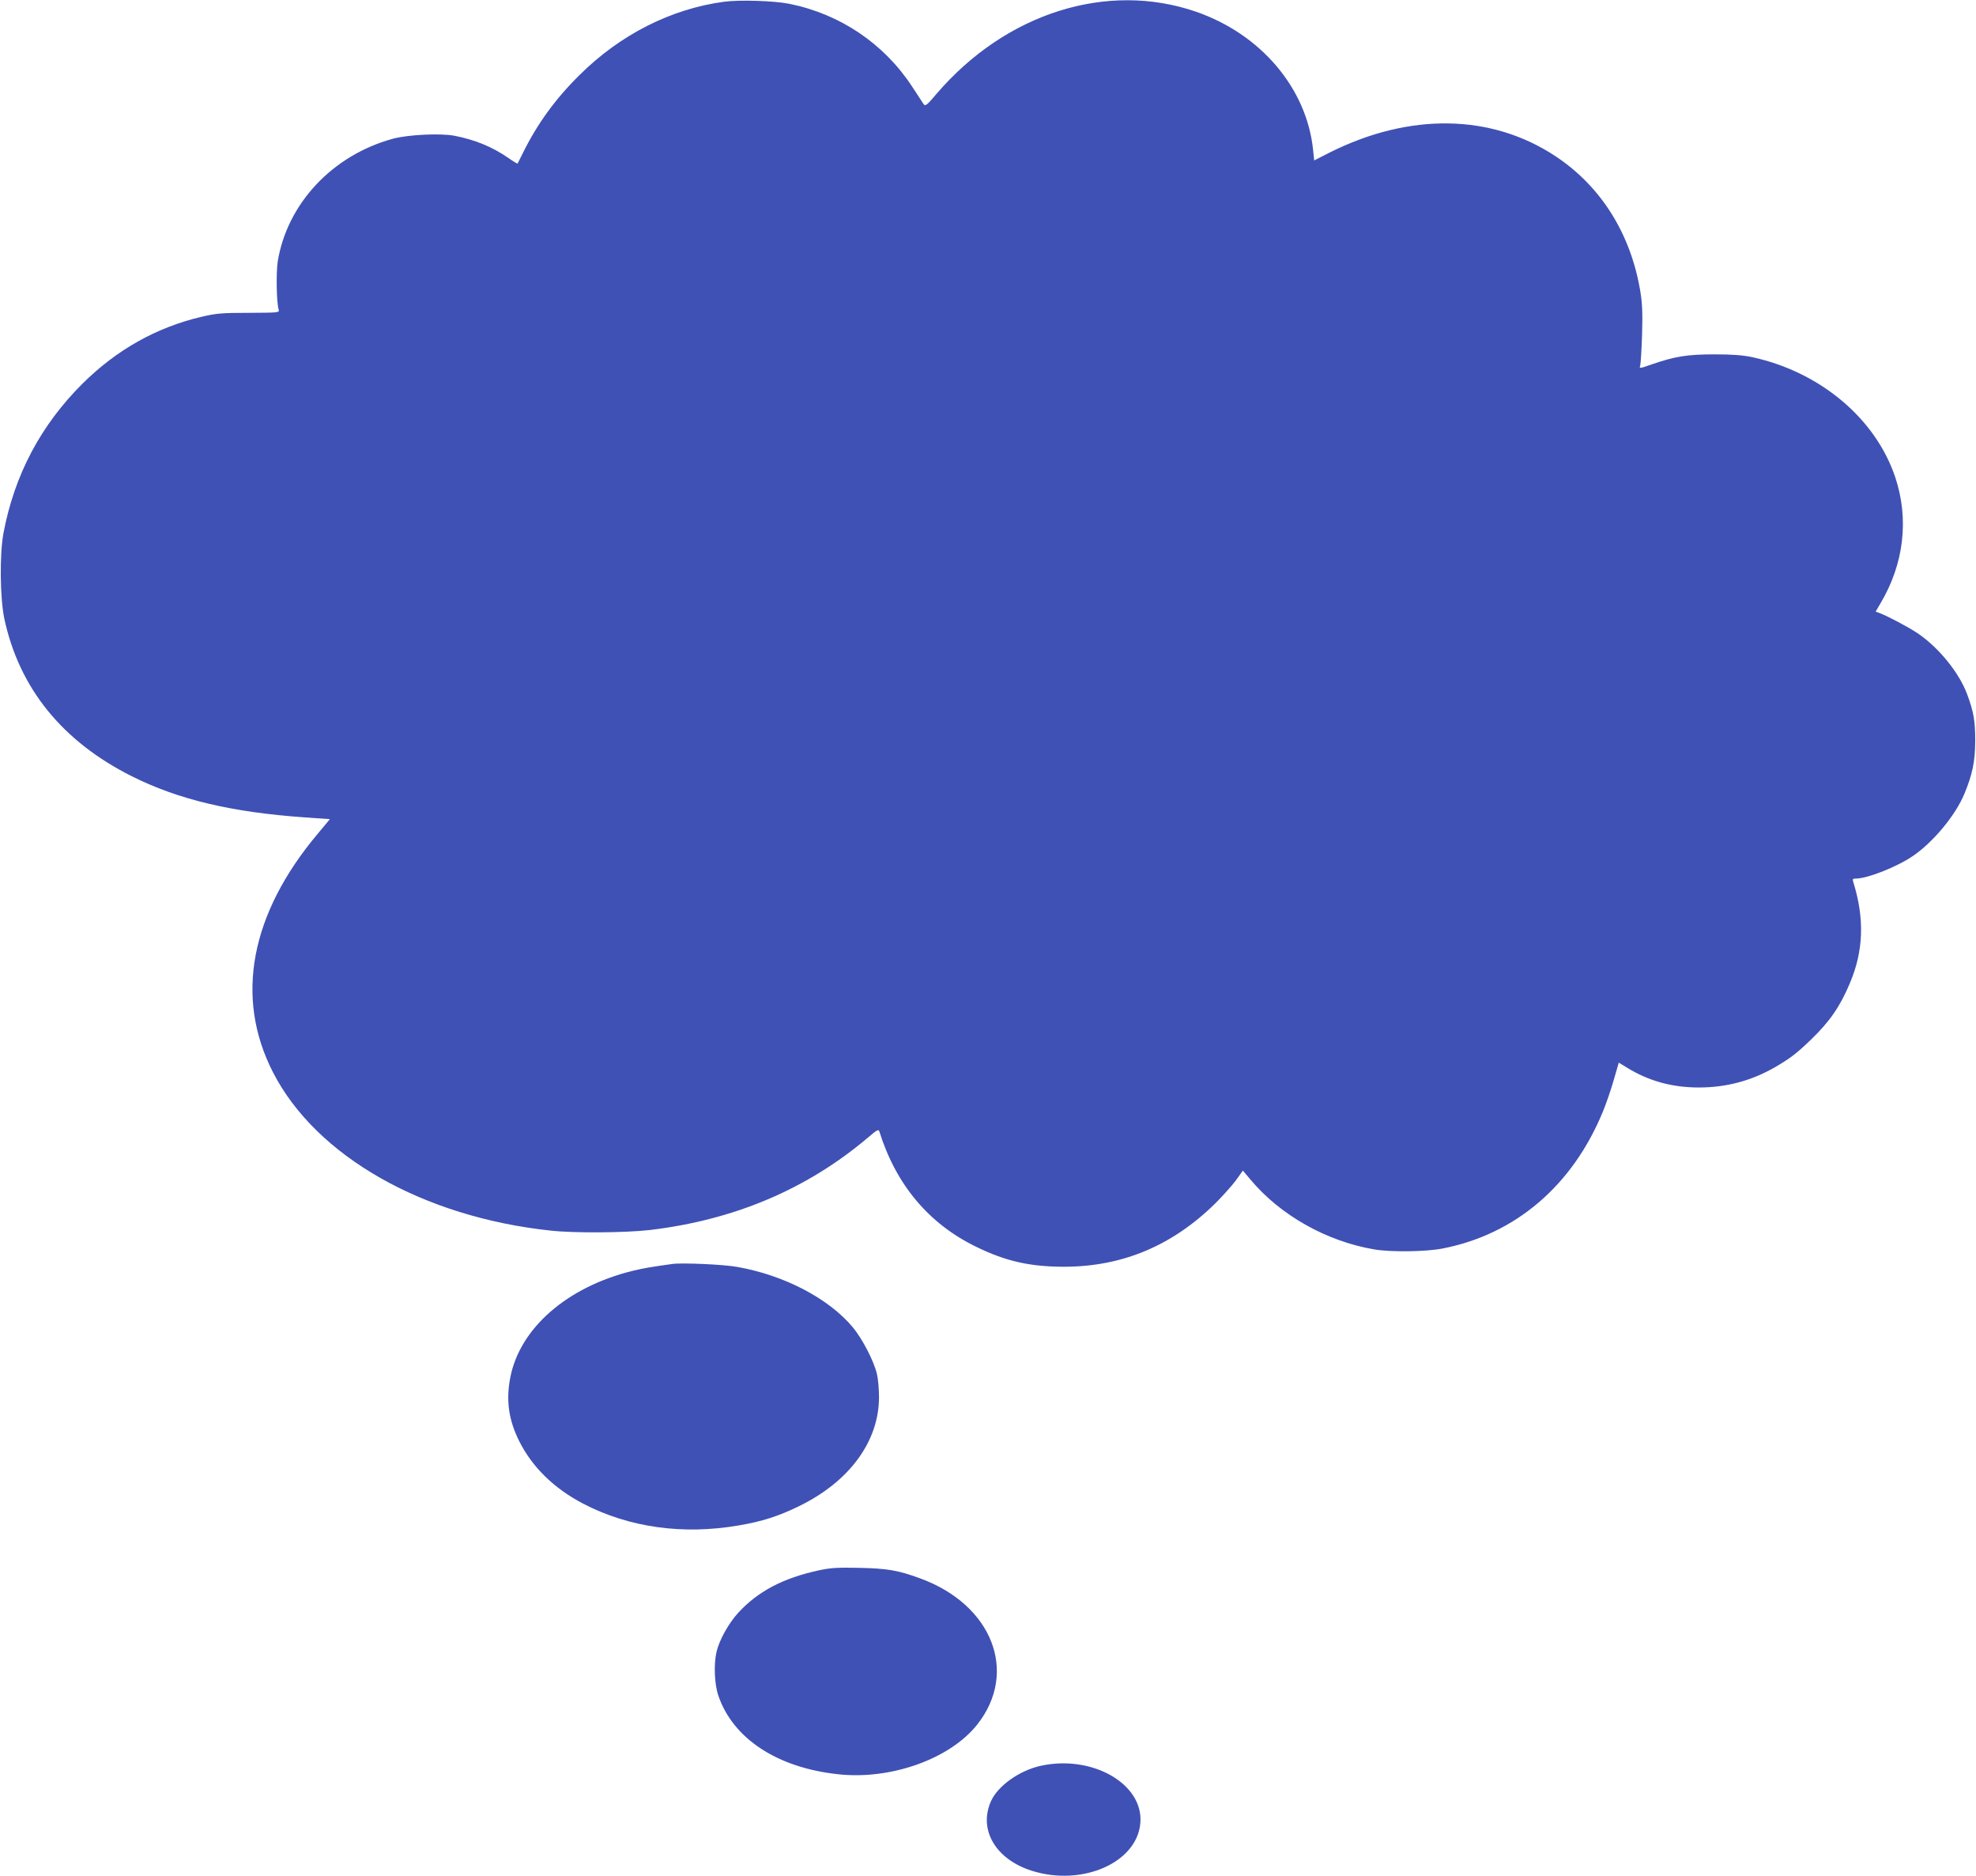
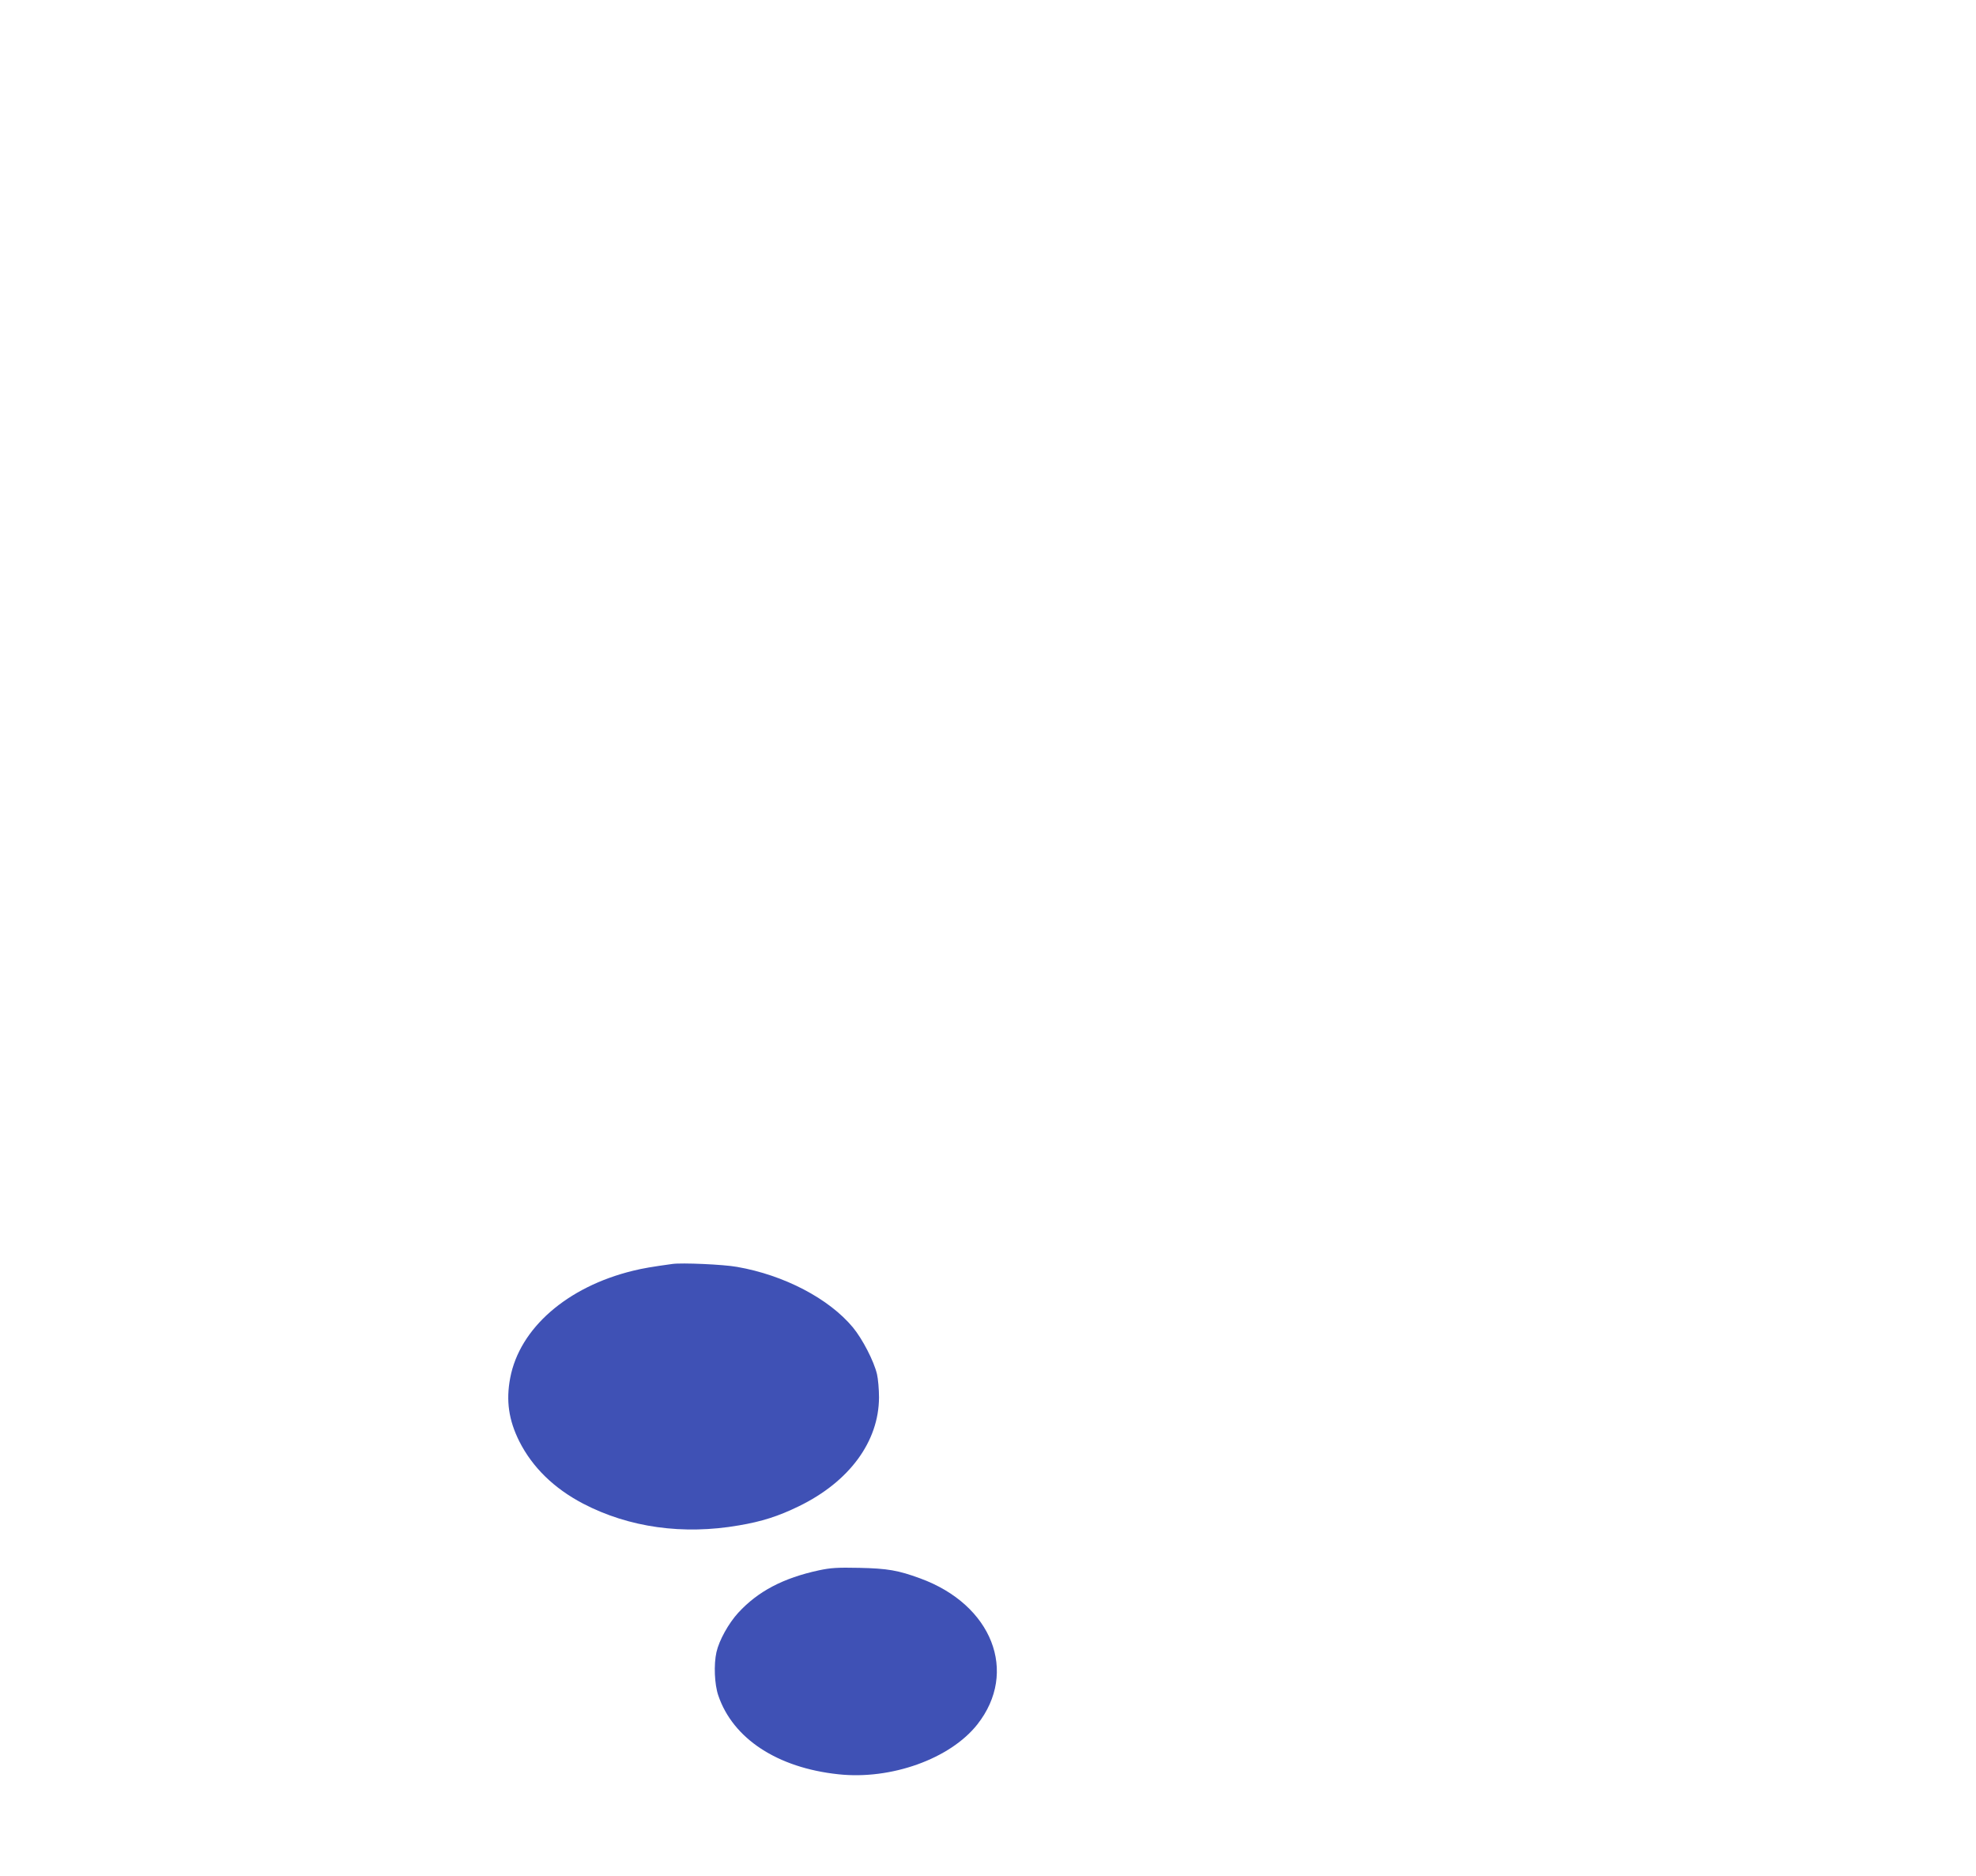
<svg xmlns="http://www.w3.org/2000/svg" version="1.0" width="1280pt" height="1215pt" viewBox="0 0 1280 1215" preserveAspectRatio="xMidYMid meet">
  <g transform="translate(0,1215) scale(0.1,-0.1)" fill="#3f51b5" stroke="none">
-     <path d="M4692 12139 c-345 -46 -674 -213 -937 -474 -157 -155 -272 -313 -366 -502 -19 -37 -35 -70 -36 -72 -2 -2 -29 14 -60 36 -104 72 -216 118 -350 144 -90 17 -299 7 -396 -19 -392 -106 -687 -420 -748 -796 -11 -73 -8 -265 6 -311 6 -20 1 -20 -192 -21 -177 0 -210 -3 -309 -26 -292 -69 -548 -213 -770 -433 -271 -270 -441 -592 -512 -970 -25 -138 -22 -419 6 -552 97 -451 376 -795 827 -1021 303 -151 644 -232 1121 -266 l161 -11 -79 -95 c-437 -520 -538 -1060 -290 -1544 278 -543 971 -938 1800 -1026 154 -17 485 -14 642 4 547 65 1019 265 1414 600 56 48 67 54 72 39 107 -344 320 -599 628 -748 192 -94 350 -129 571 -129 377 1 700 137 978 411 49 49 109 116 134 150 l44 62 48 -57 c193 -232 495 -402 805 -454 106 -18 334 -15 440 6 473 92 843 408 1040 889 20 48 51 139 69 201 l33 114 49 -30 c143 -89 296 -131 470 -131 179 0 342 44 496 133 97 57 138 88 232 179 120 116 186 212 249 361 90 211 97 420 23 658 -6 19 -4 22 17 22 74 0 265 75 369 146 130 88 275 262 333 401 53 128 70 209 71 343 0 132 -10 189 -52 303 -52 140 -183 302 -320 395 -58 39 -191 110 -246 131 l-27 10 31 53 c153 257 186 547 96 817 -128 382 -488 683 -927 778 -62 13 -128 18 -245 18 -175 0 -254 -13 -403 -64 -83 -29 -84 -29 -77 -8 3 12 9 103 12 202 4 137 1 203 -11 275 -61 373 -253 681 -548 877 -417 277 -949 285 -1469 23 l-96 -49 -7 67 c-41 401 -339 752 -761 897 -575 197 -1229 -10 -1676 -530 -67 -79 -75 -85 -87 -68 -7 10 -40 61 -74 113 -182 277 -464 468 -793 535 -97 20 -323 27 -423 14z" />
    <path d="M4355 3964 c-131 -18 -190 -28 -255 -44 -426 -104 -734 -372 -795 -694 -28 -147 -10 -273 59 -411 85 -168 224 -304 413 -403 297 -155 648 -204 1010 -141 148 25 255 59 388 124 327 159 518 419 519 705 0 52 -6 120 -13 150 -20 85 -94 228 -156 303 -155 187 -446 339 -750 392 -87 16 -359 28 -420 19z" />
    <path d="M5305 1980 c-232 -50 -395 -136 -523 -275 -63 -69 -124 -179 -141 -255 -18 -80 -13 -208 12 -281 95 -279 382 -468 778 -510 341 -37 724 100 900 323 267 339 96 776 -371 946 -142 52 -210 64 -395 68 -141 3 -185 0 -260 -16z" />
-     <path d="M6742 714 c-138 -30 -279 -130 -323 -230 -82 -185 31 -376 265 -450 328 -103 683 53 703 311 20 252 -312 442 -645 369z" />
+     <path d="M6742 714 z" />
  </g>
</svg>